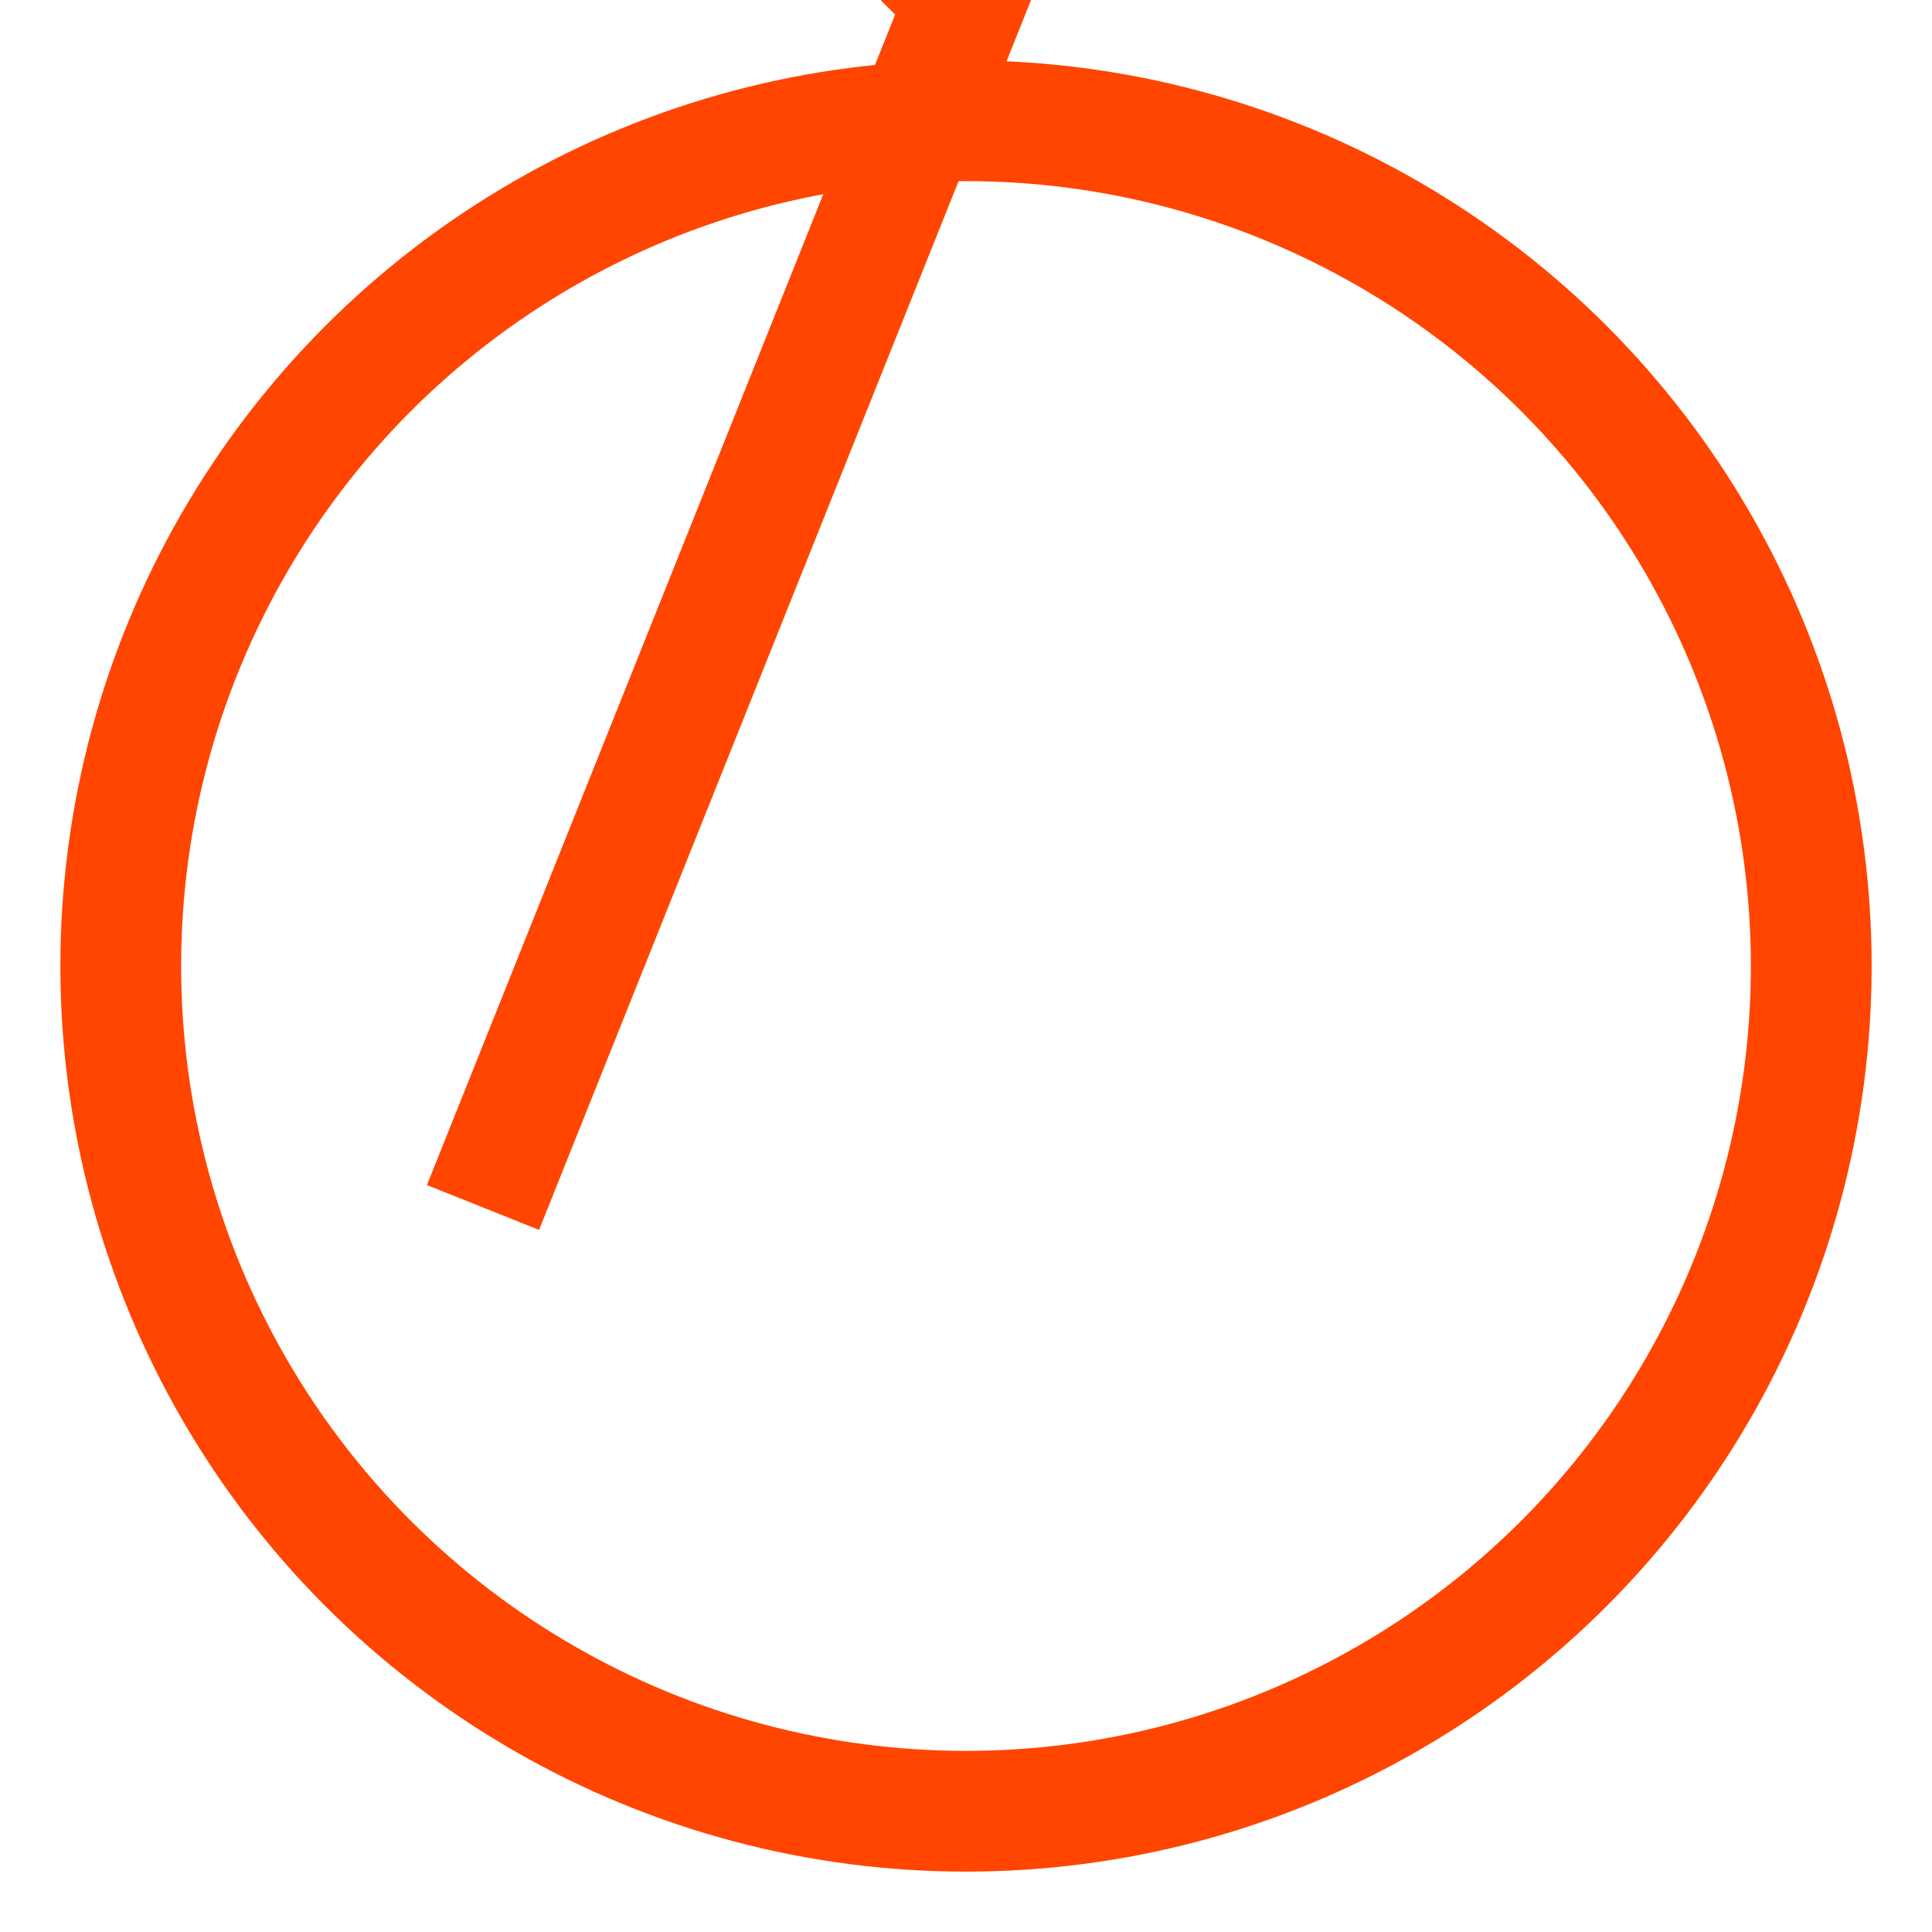
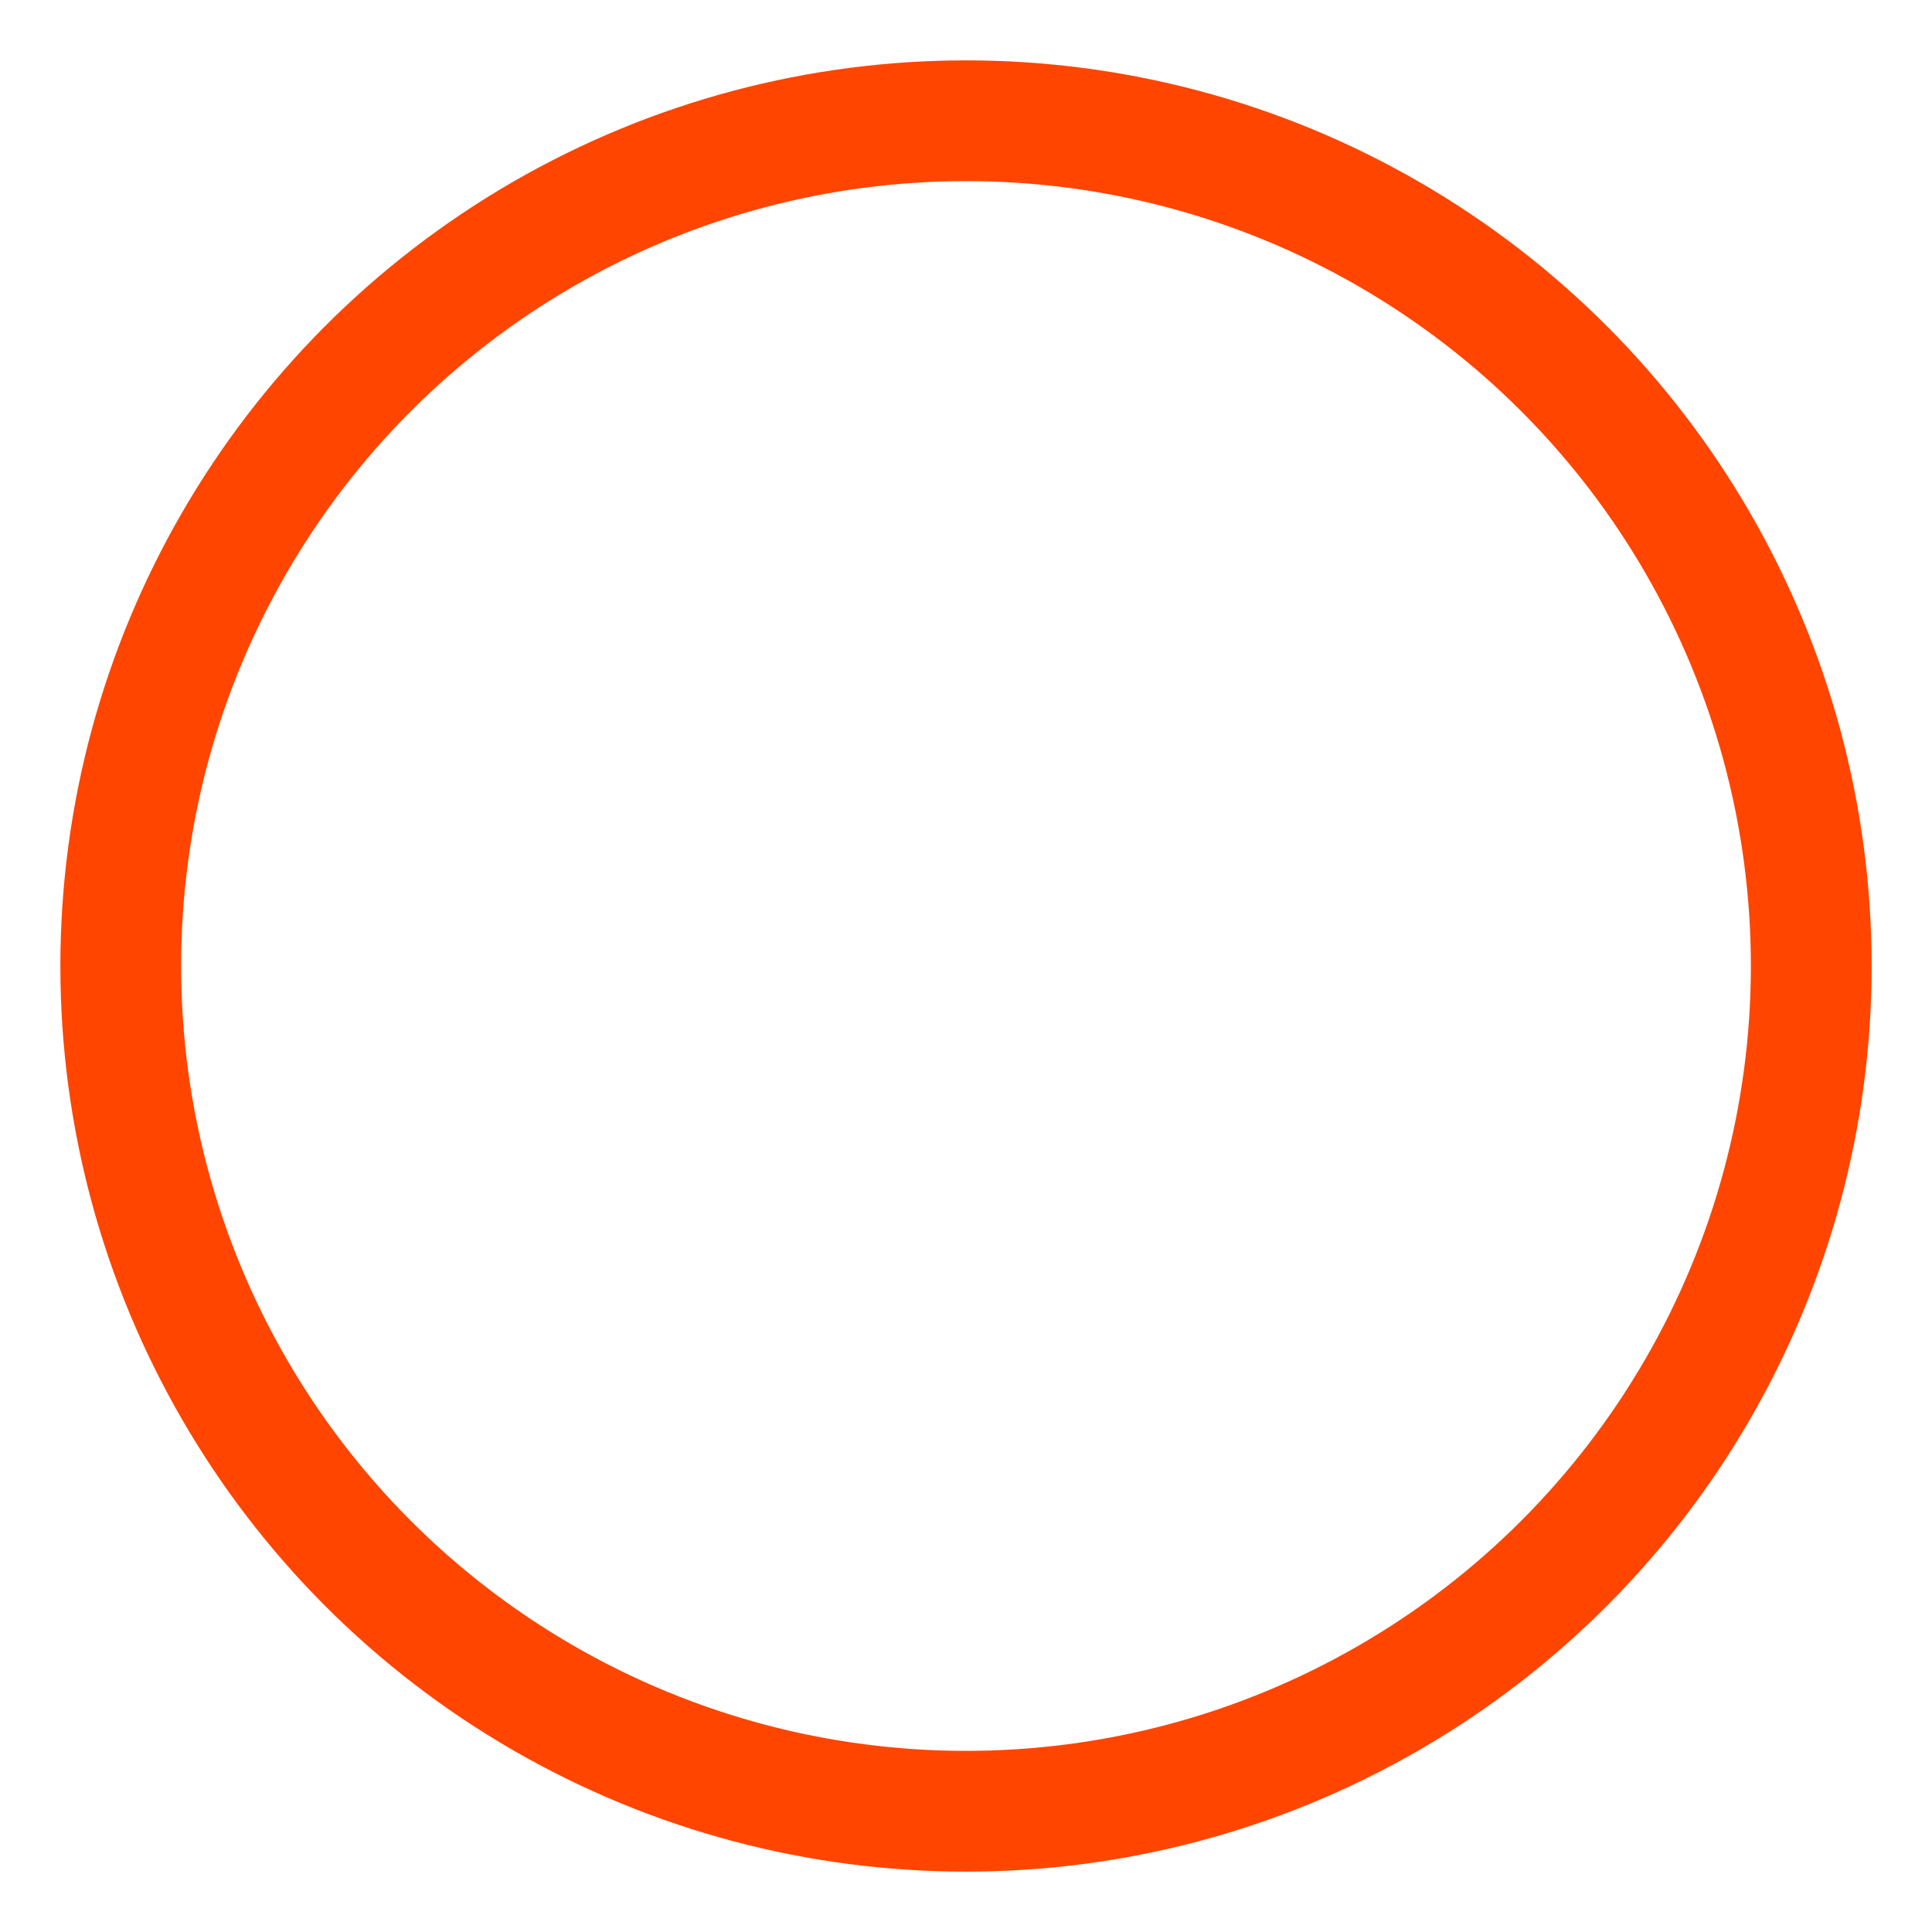
<svg xmlns="http://www.w3.org/2000/svg" width="128" height="128" viewBox="0 0 128 128" fill="none" stroke="#FF4500" stroke-width="8">
  <circle cx="64" cy="64" r="56" fill="none" stroke="#FF4500" stroke-width="8" />
-   <path d="M32 80 L 64 0 l -32 -32" stroke="#FF4500" stroke-width="8" fill="none" />
</svg>